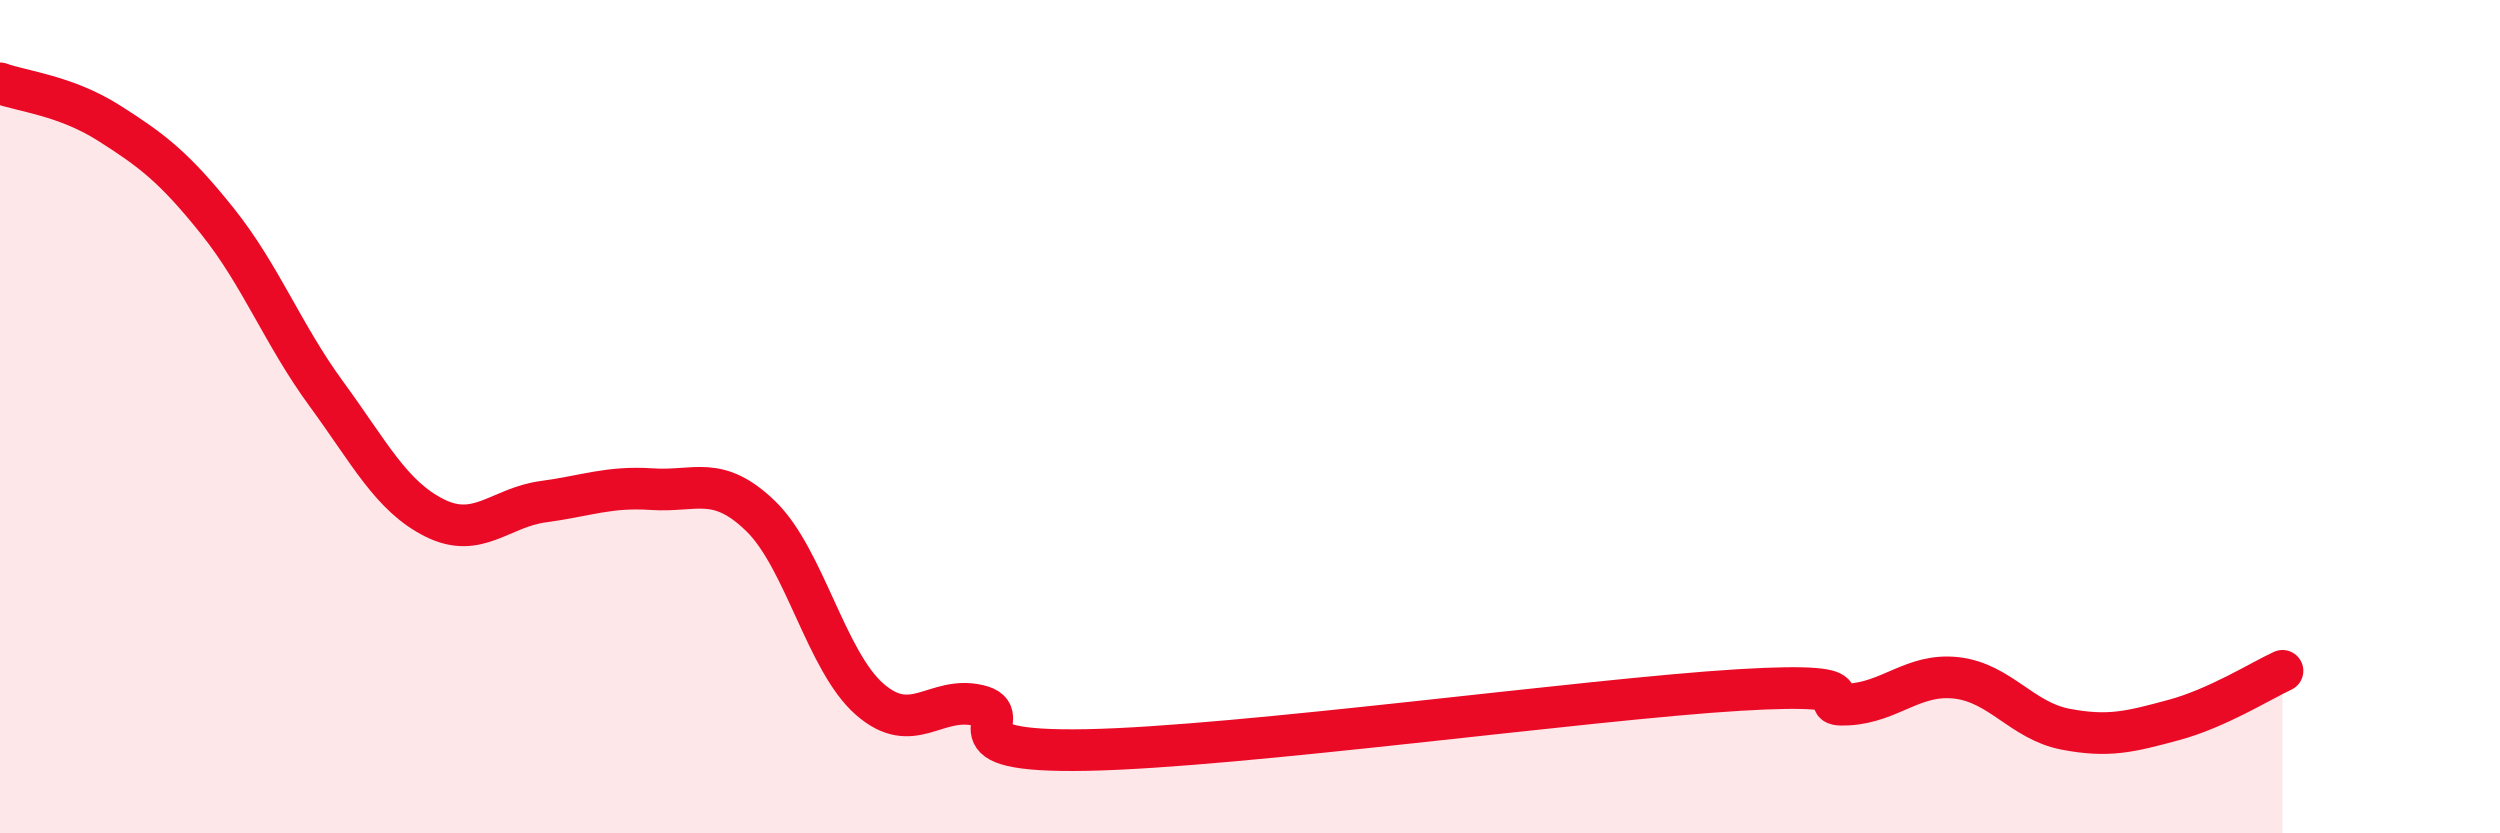
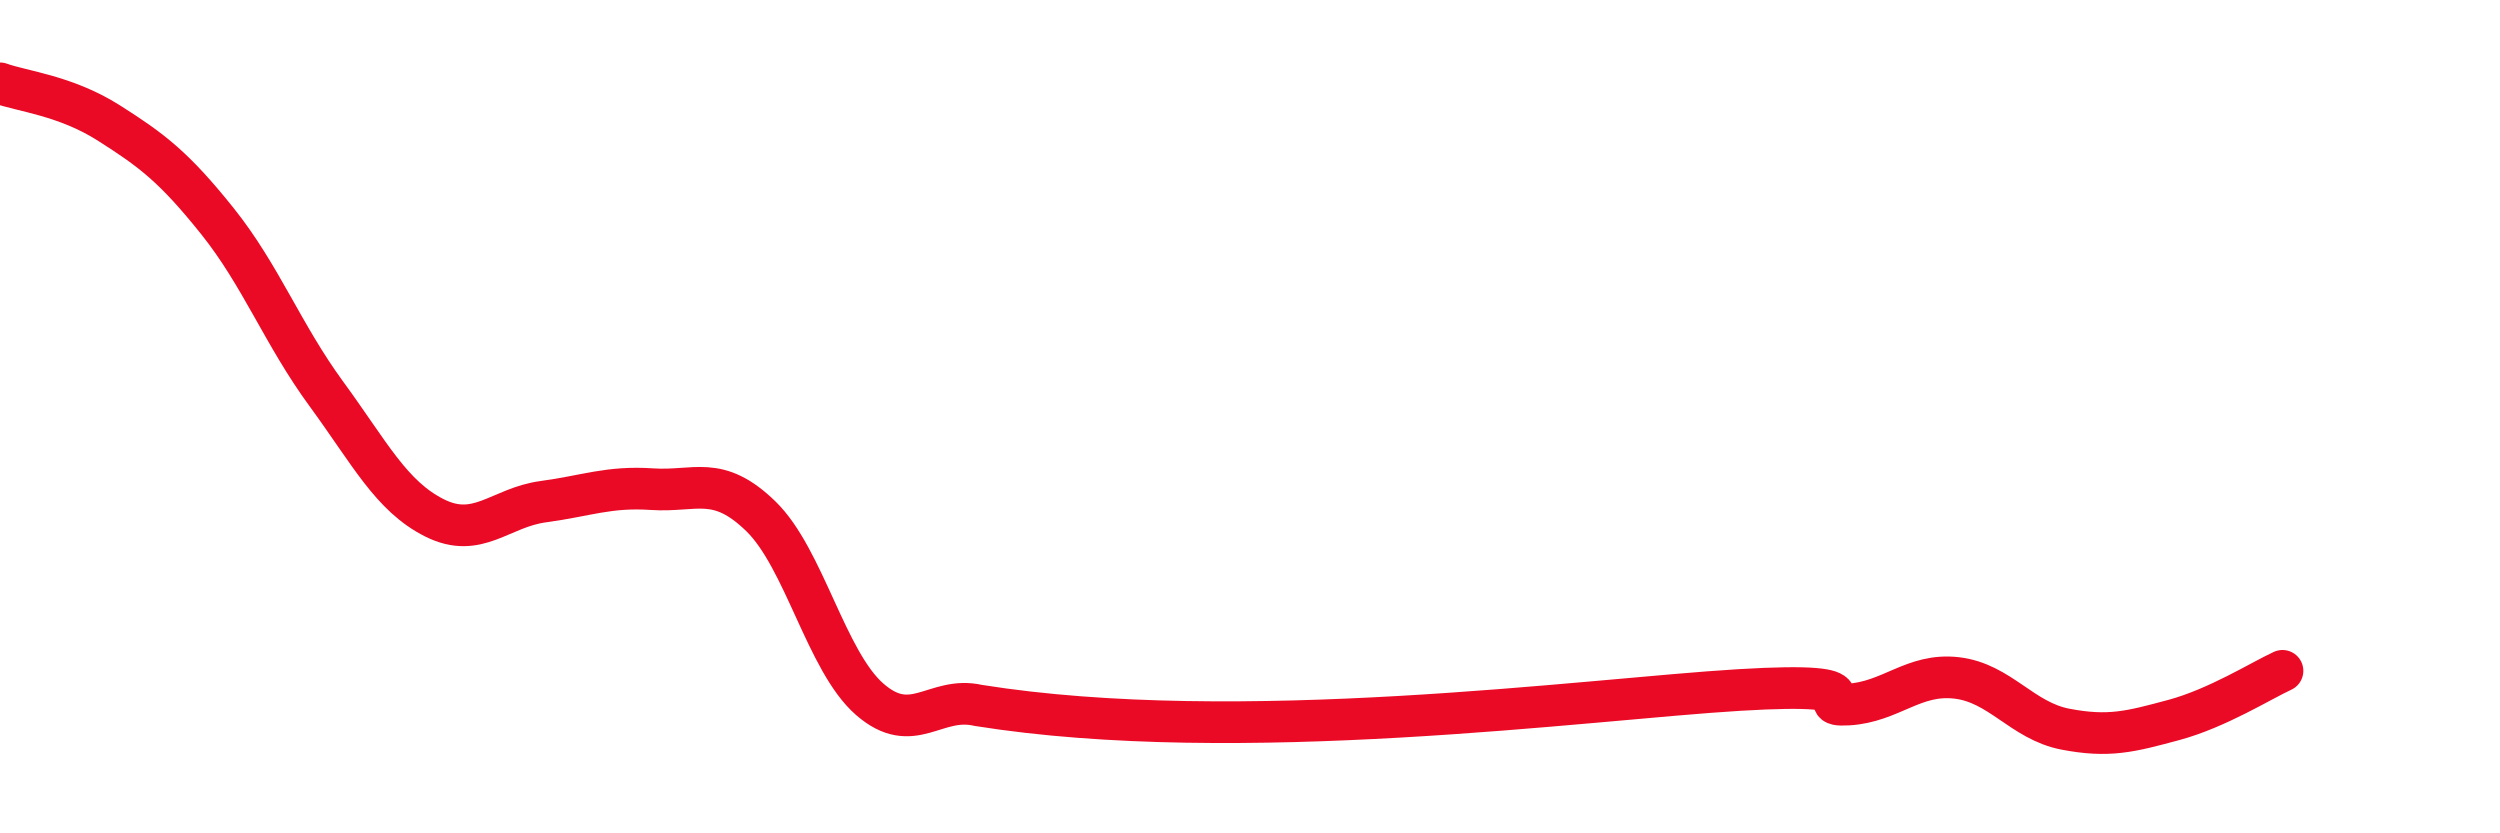
<svg xmlns="http://www.w3.org/2000/svg" width="60" height="20" viewBox="0 0 60 20">
-   <path d="M 0,2 C 0.52,2.19 1.57,2.29 2.61,2.95 C 3.65,3.61 4.18,4.01 5.22,5.31 C 6.26,6.61 6.79,8.03 7.83,9.45 C 8.87,10.87 9.39,11.91 10.43,12.43 C 11.47,12.95 12,12.18 13.04,12.04 C 14.08,11.9 14.61,11.67 15.65,11.74 C 16.69,11.81 17.22,11.38 18.26,12.39 C 19.3,13.4 19.83,15.87 20.87,16.78 C 21.91,17.69 22.44,16.69 23.48,16.93 C 24.52,17.17 22.44,18.07 26.09,18 C 29.74,17.93 38.09,16.78 41.74,16.56 C 45.39,16.34 43.31,16.97 44.35,16.91 C 45.39,16.85 45.92,16.15 46.96,16.27 C 48,16.39 48.53,17.3 49.57,17.5 C 50.61,17.7 51.13,17.56 52.17,17.28 C 53.21,17 54.26,16.34 54.78,16.1L54.78 20L0 20Z" fill="#EB0A25" opacity="0.1" stroke-linecap="round" stroke-linejoin="round" />
-   <path d="M 0,2 C 0.52,2.19 1.57,2.29 2.61,2.95 C 3.65,3.61 4.18,4.01 5.22,5.31 C 6.26,6.61 6.79,8.03 7.83,9.45 C 8.87,10.87 9.39,11.91 10.43,12.43 C 11.47,12.95 12,12.18 13.04,12.04 C 14.08,11.9 14.61,11.67 15.65,11.74 C 16.69,11.81 17.22,11.38 18.26,12.39 C 19.3,13.4 19.83,15.87 20.87,16.78 C 21.91,17.69 22.44,16.69 23.48,16.93 C 24.52,17.17 22.44,18.07 26.09,18 C 29.74,17.93 38.09,16.78 41.74,16.56 C 45.39,16.34 43.31,16.97 44.35,16.91 C 45.39,16.85 45.92,16.15 46.96,16.27 C 48,16.39 48.53,17.3 49.57,17.5 C 50.61,17.7 51.13,17.56 52.17,17.28 C 53.21,17 54.26,16.34 54.78,16.1" stroke="#EB0A25" stroke-width="1" fill="none" stroke-linecap="round" stroke-linejoin="round" />
+   <path d="M 0,2 C 0.52,2.19 1.57,2.29 2.61,2.95 C 3.65,3.61 4.18,4.01 5.22,5.31 C 6.26,6.61 6.79,8.03 7.83,9.45 C 8.87,10.87 9.39,11.91 10.43,12.43 C 11.47,12.95 12,12.18 13.04,12.04 C 14.08,11.9 14.61,11.67 15.65,11.74 C 16.69,11.81 17.22,11.38 18.26,12.39 C 19.3,13.4 19.83,15.87 20.87,16.78 C 21.91,17.69 22.44,16.69 23.48,16.93 C 29.74,17.93 38.09,16.78 41.74,16.56 C 45.39,16.34 43.31,16.97 44.35,16.91 C 45.39,16.85 45.92,16.15 46.96,16.27 C 48,16.39 48.53,17.3 49.57,17.5 C 50.61,17.7 51.13,17.56 52.17,17.28 C 53.21,17 54.26,16.34 54.78,16.1" stroke="#EB0A25" stroke-width="1" fill="none" stroke-linecap="round" stroke-linejoin="round" />
</svg>